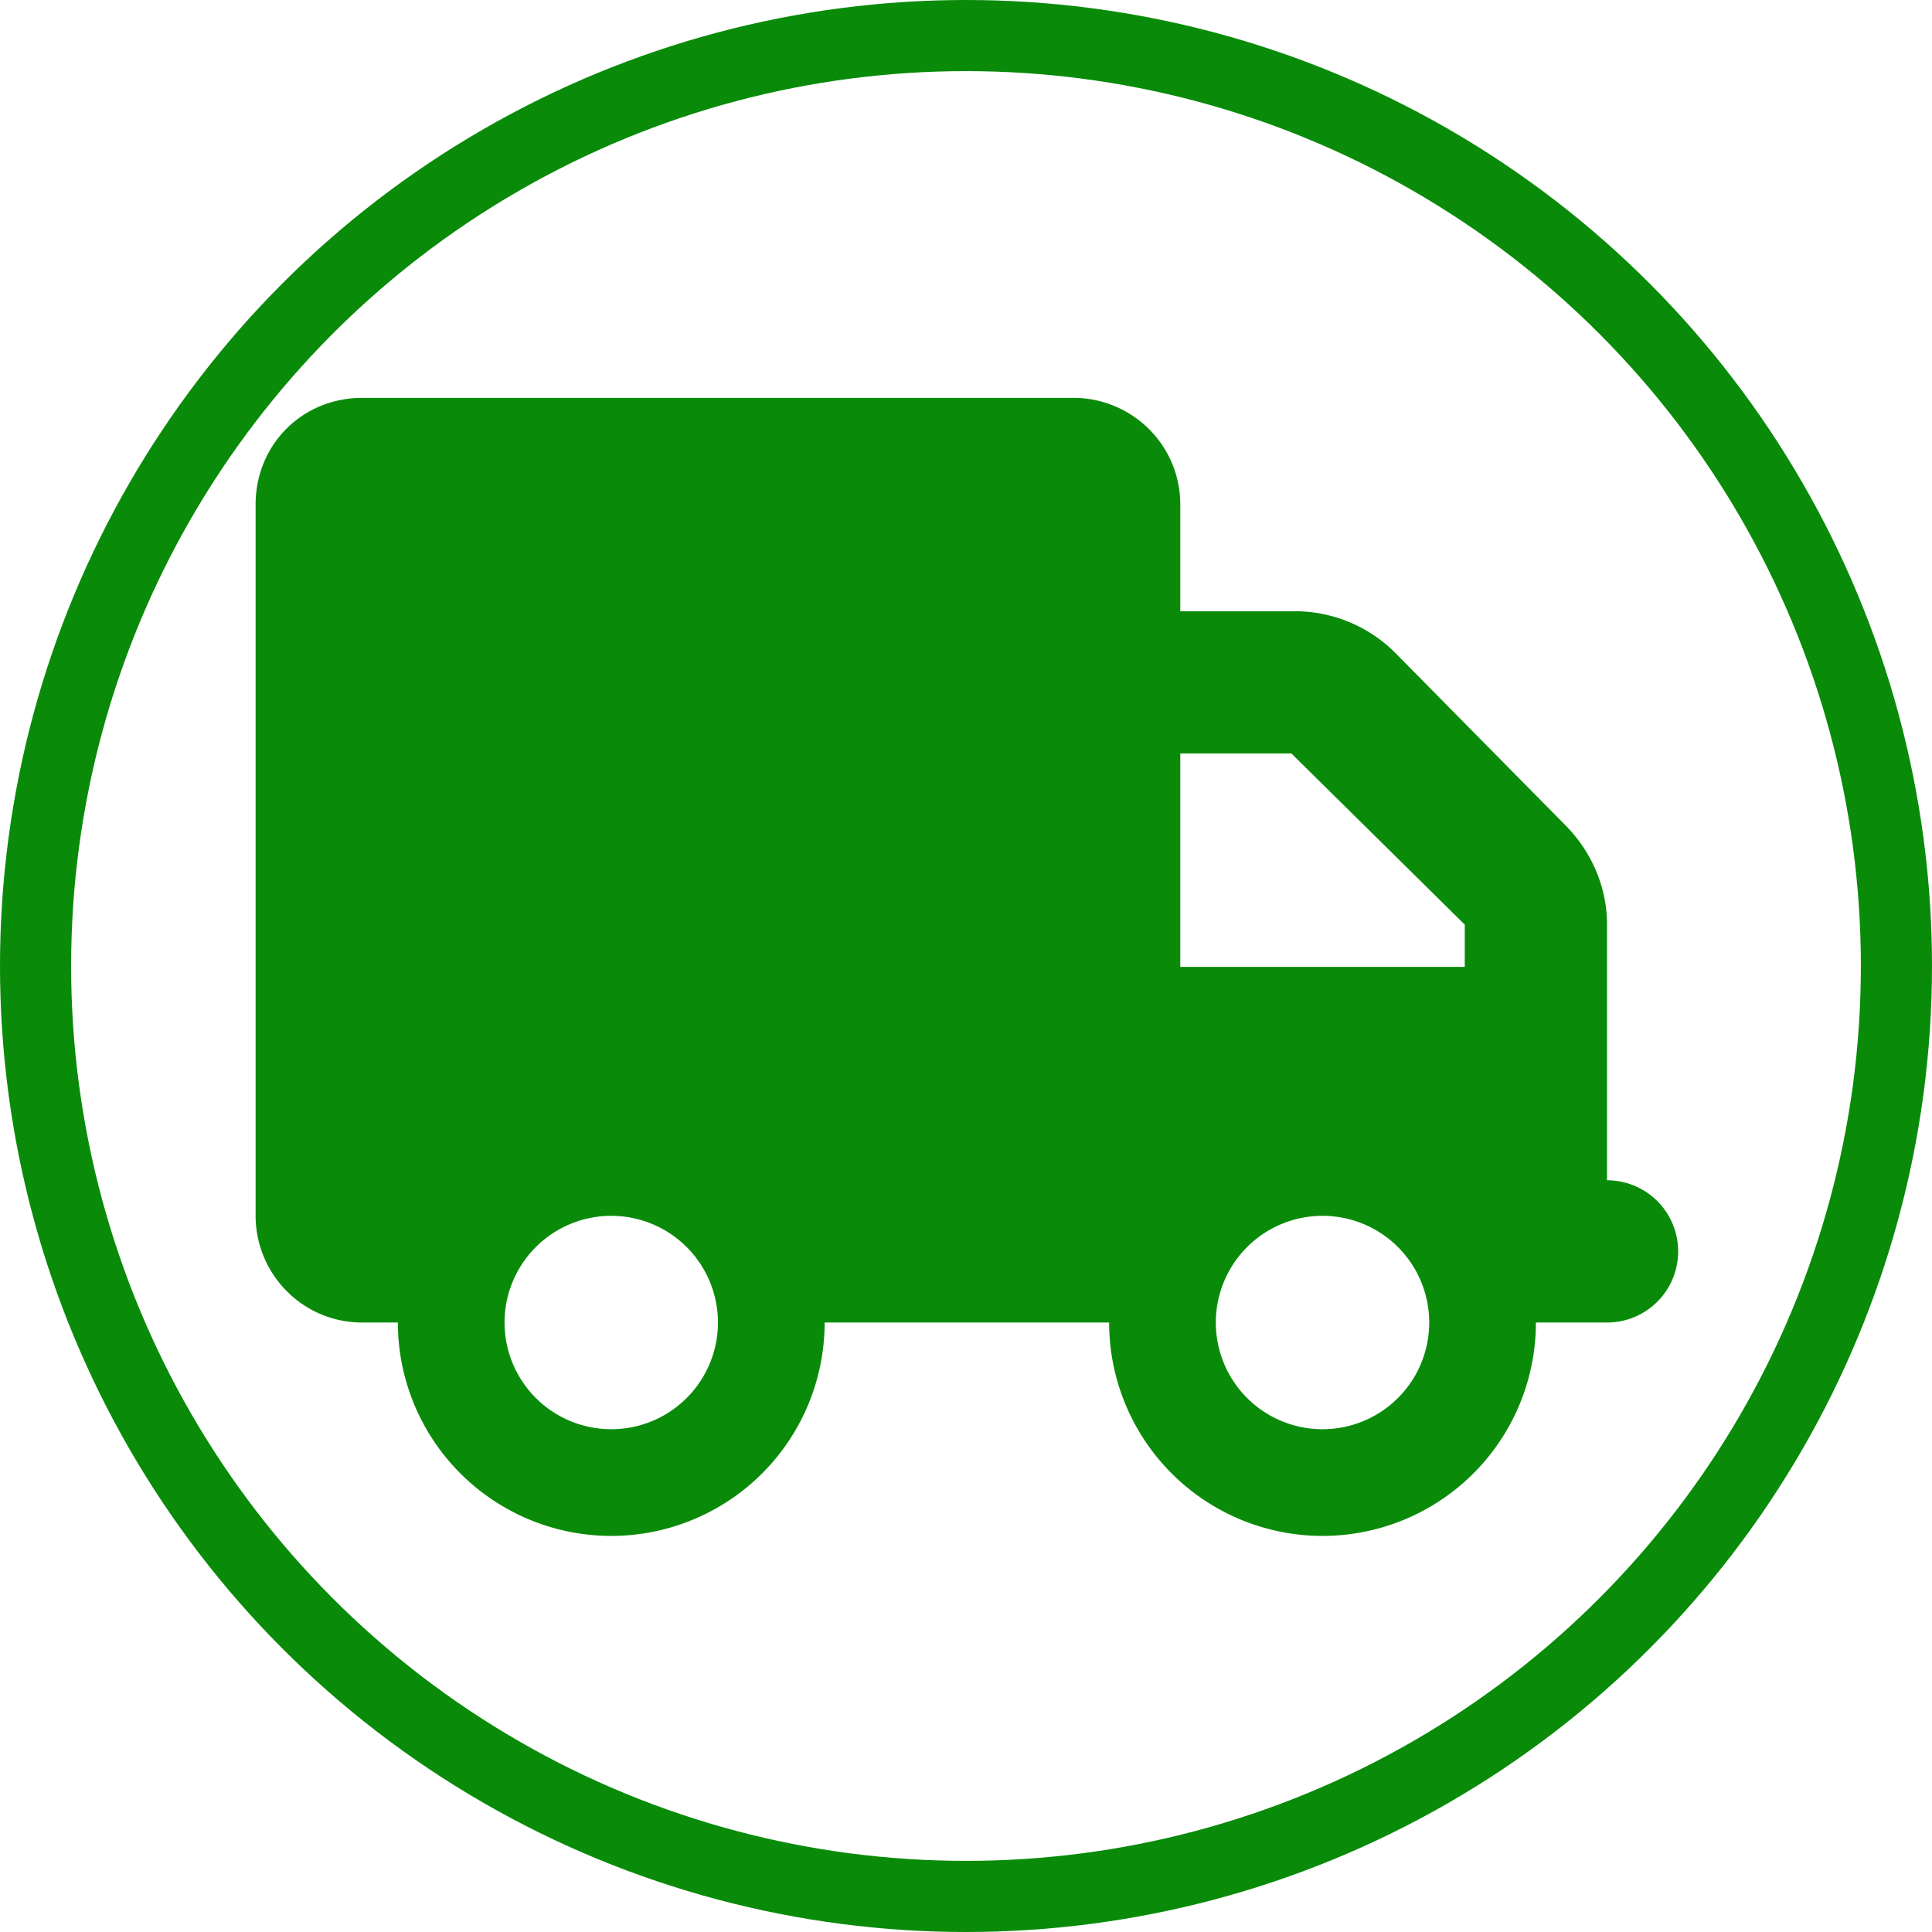
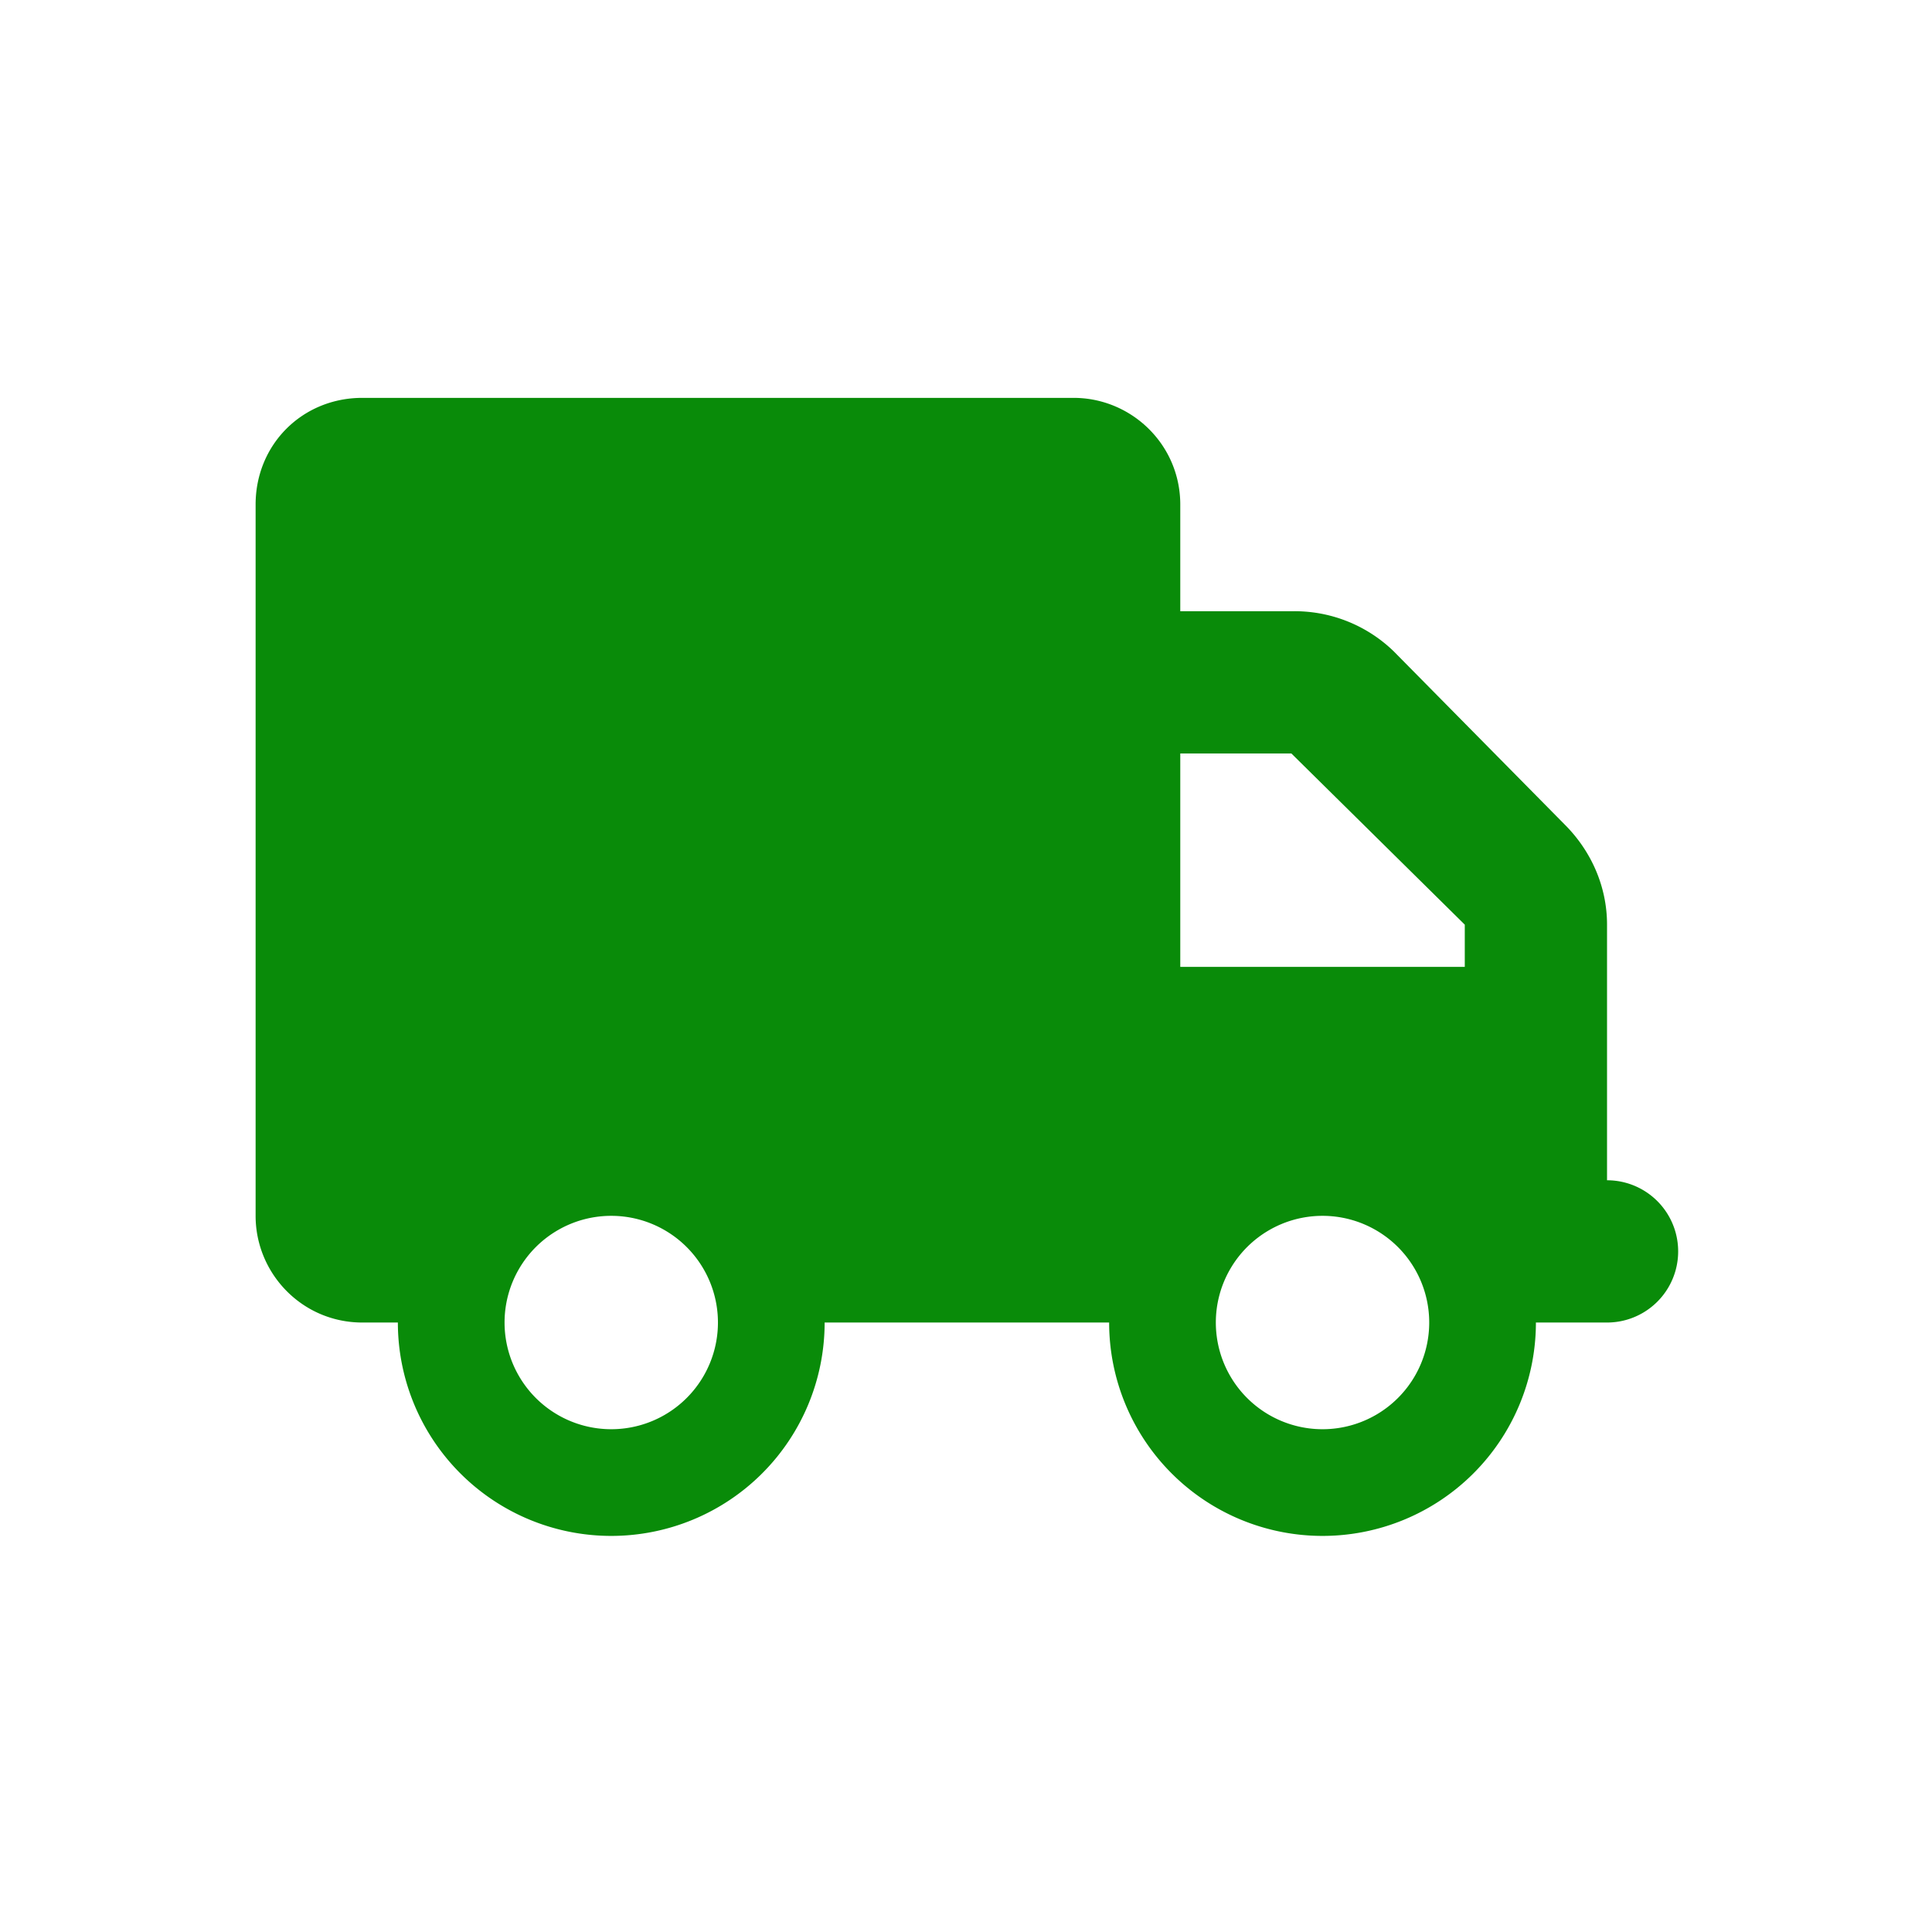
<svg xmlns="http://www.w3.org/2000/svg" width="869.2" height="869.2">
  <path d="M163 179c-27 0-48 21-48 48v320c0 26 21 48 48 48h16a96 96 0 0 0 192 0h128a96 96 0 0 0 192 0h32a32 32 0 1 0 0-64V416c0-17-7-33-19-45l-77-78a64 64 0 0 0-46-18h-50v-48c0-27-22-48-48-48zm368 160h50l78 77v19H531zM227 595a48 48 0 1 1 96 0 48 48 0 1 1-96 0zm368-48a48 48 0 1 1 0 96 48 48 0 1 1 0-96z" style="fill:#098b09;fill-opacity:1" />
-   <circle cx="434.6" cy="434.6" r="418.6" style="fill:none;stroke:#098b09;stroke-width:32;stroke-linecap:round;stroke-linejoin:round;stroke-dasharray:none;stroke-opacity:1" />
</svg>